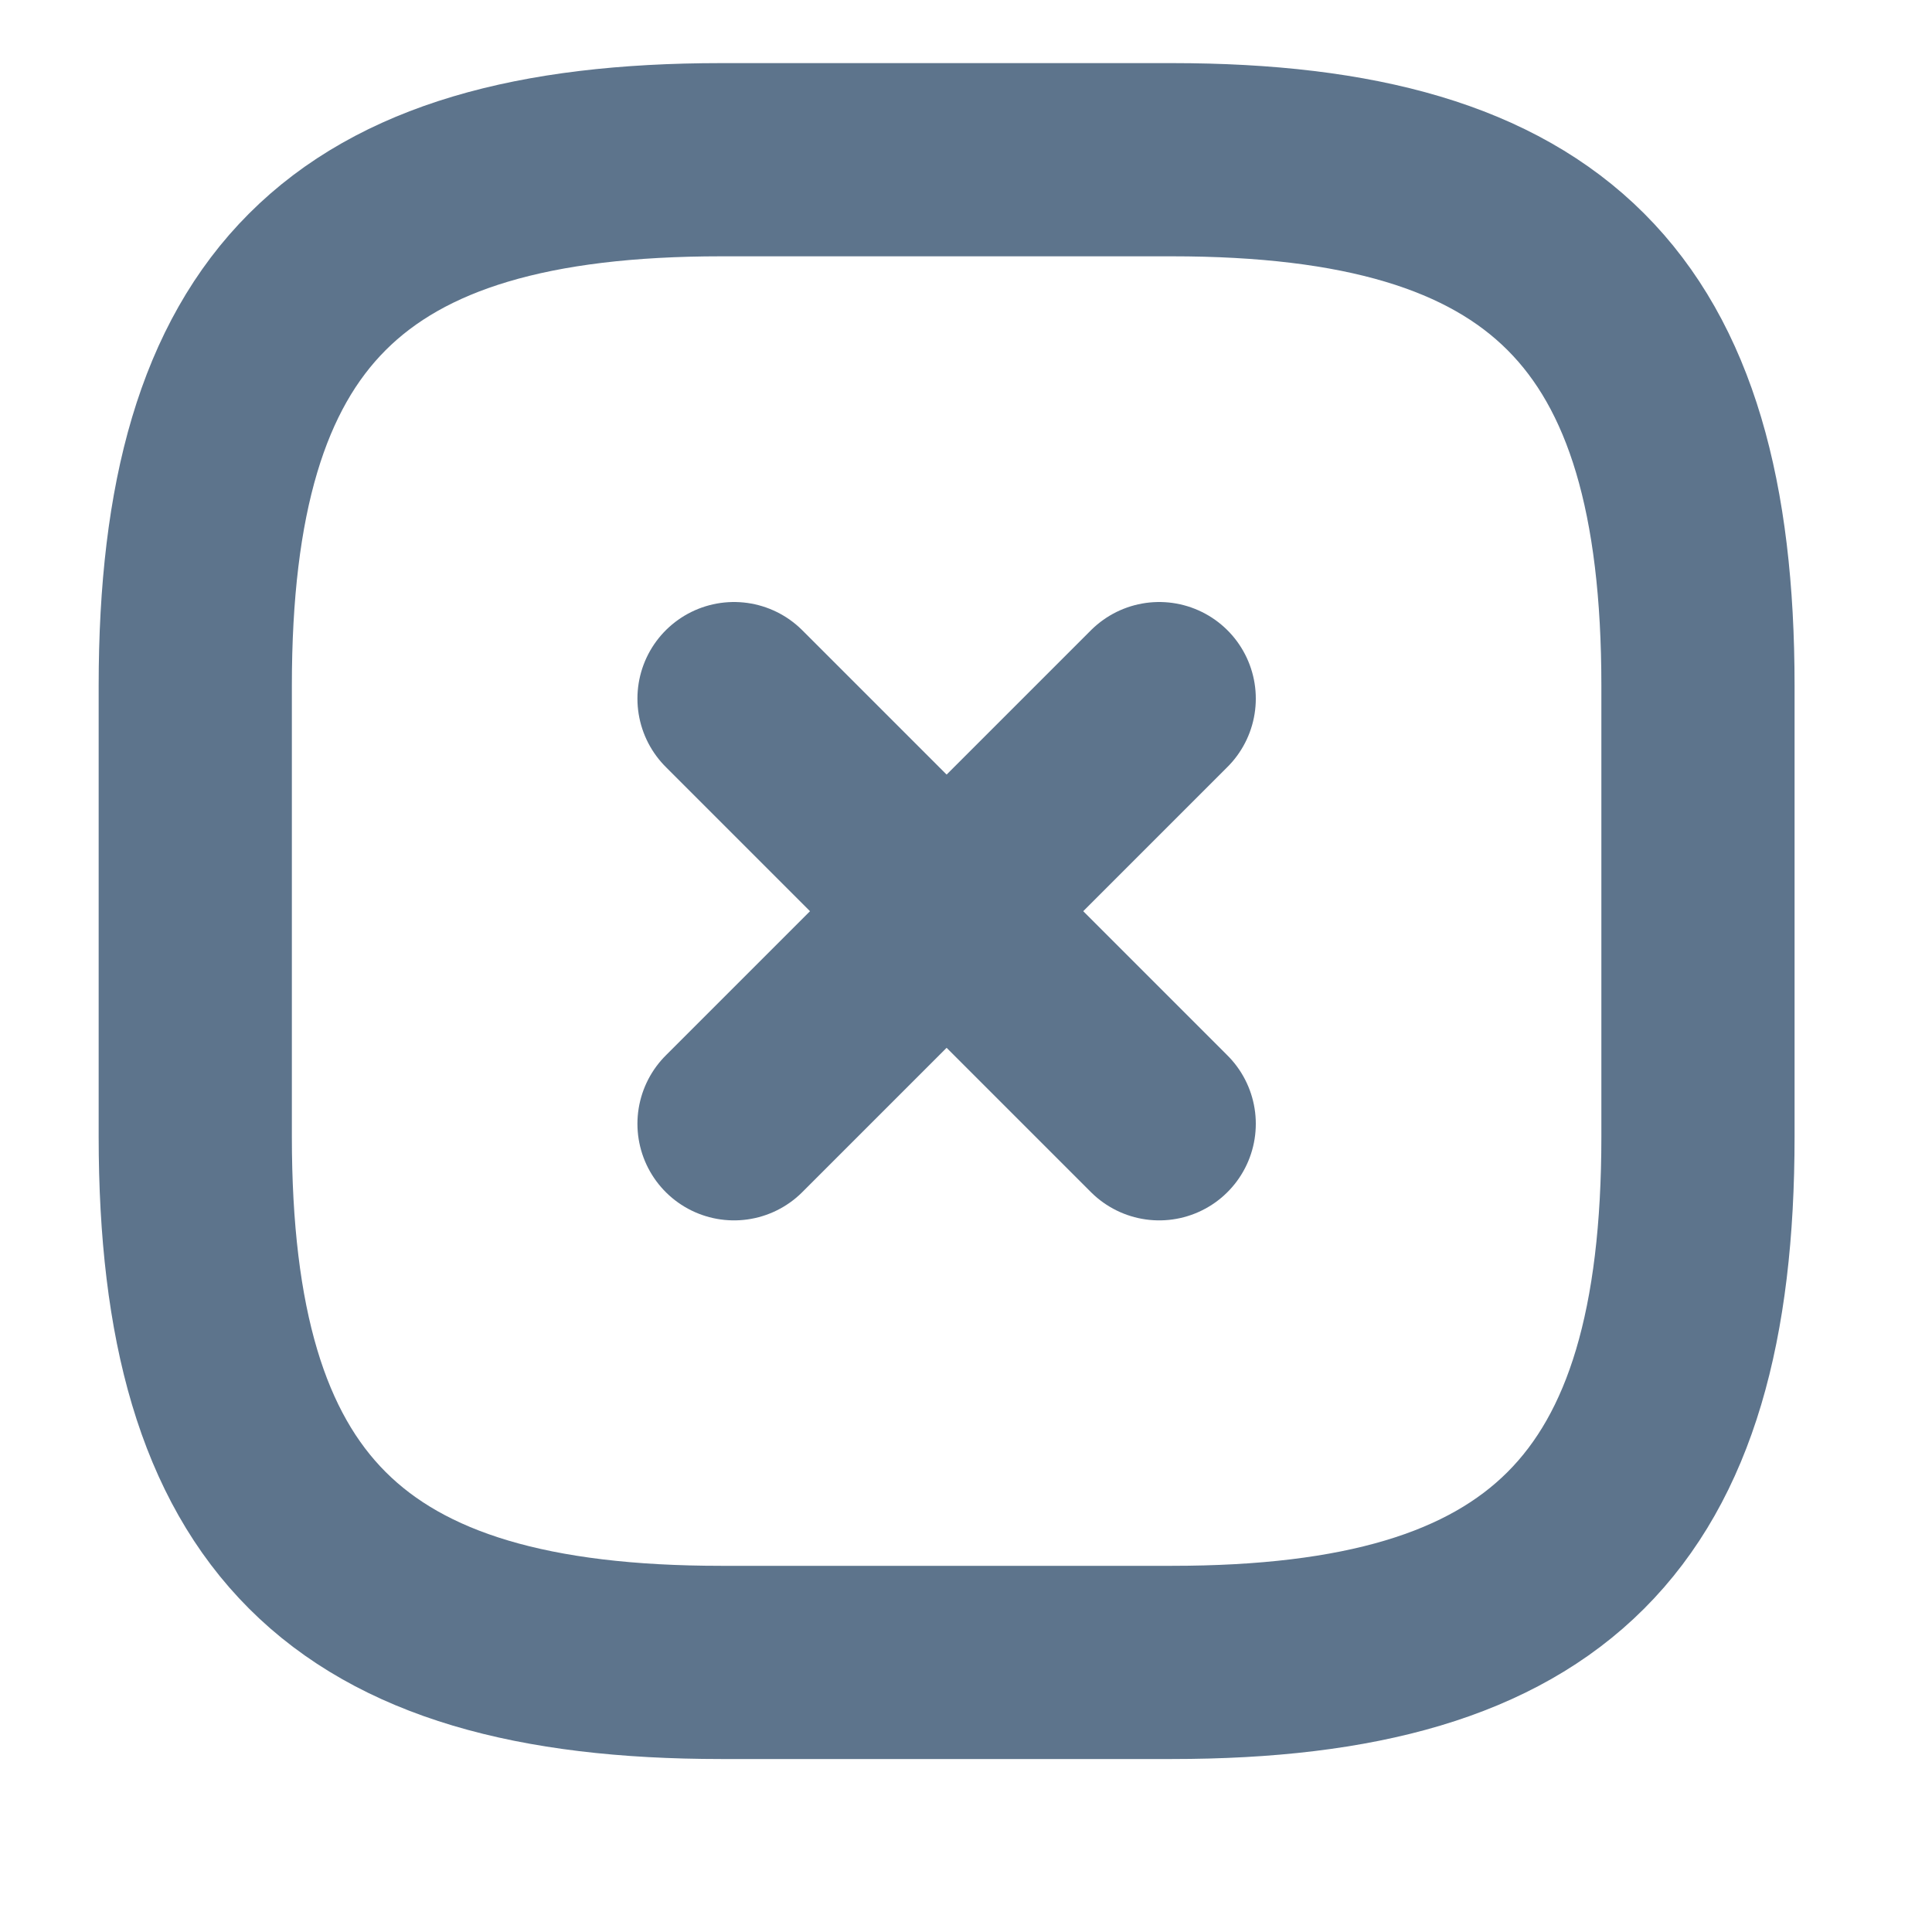
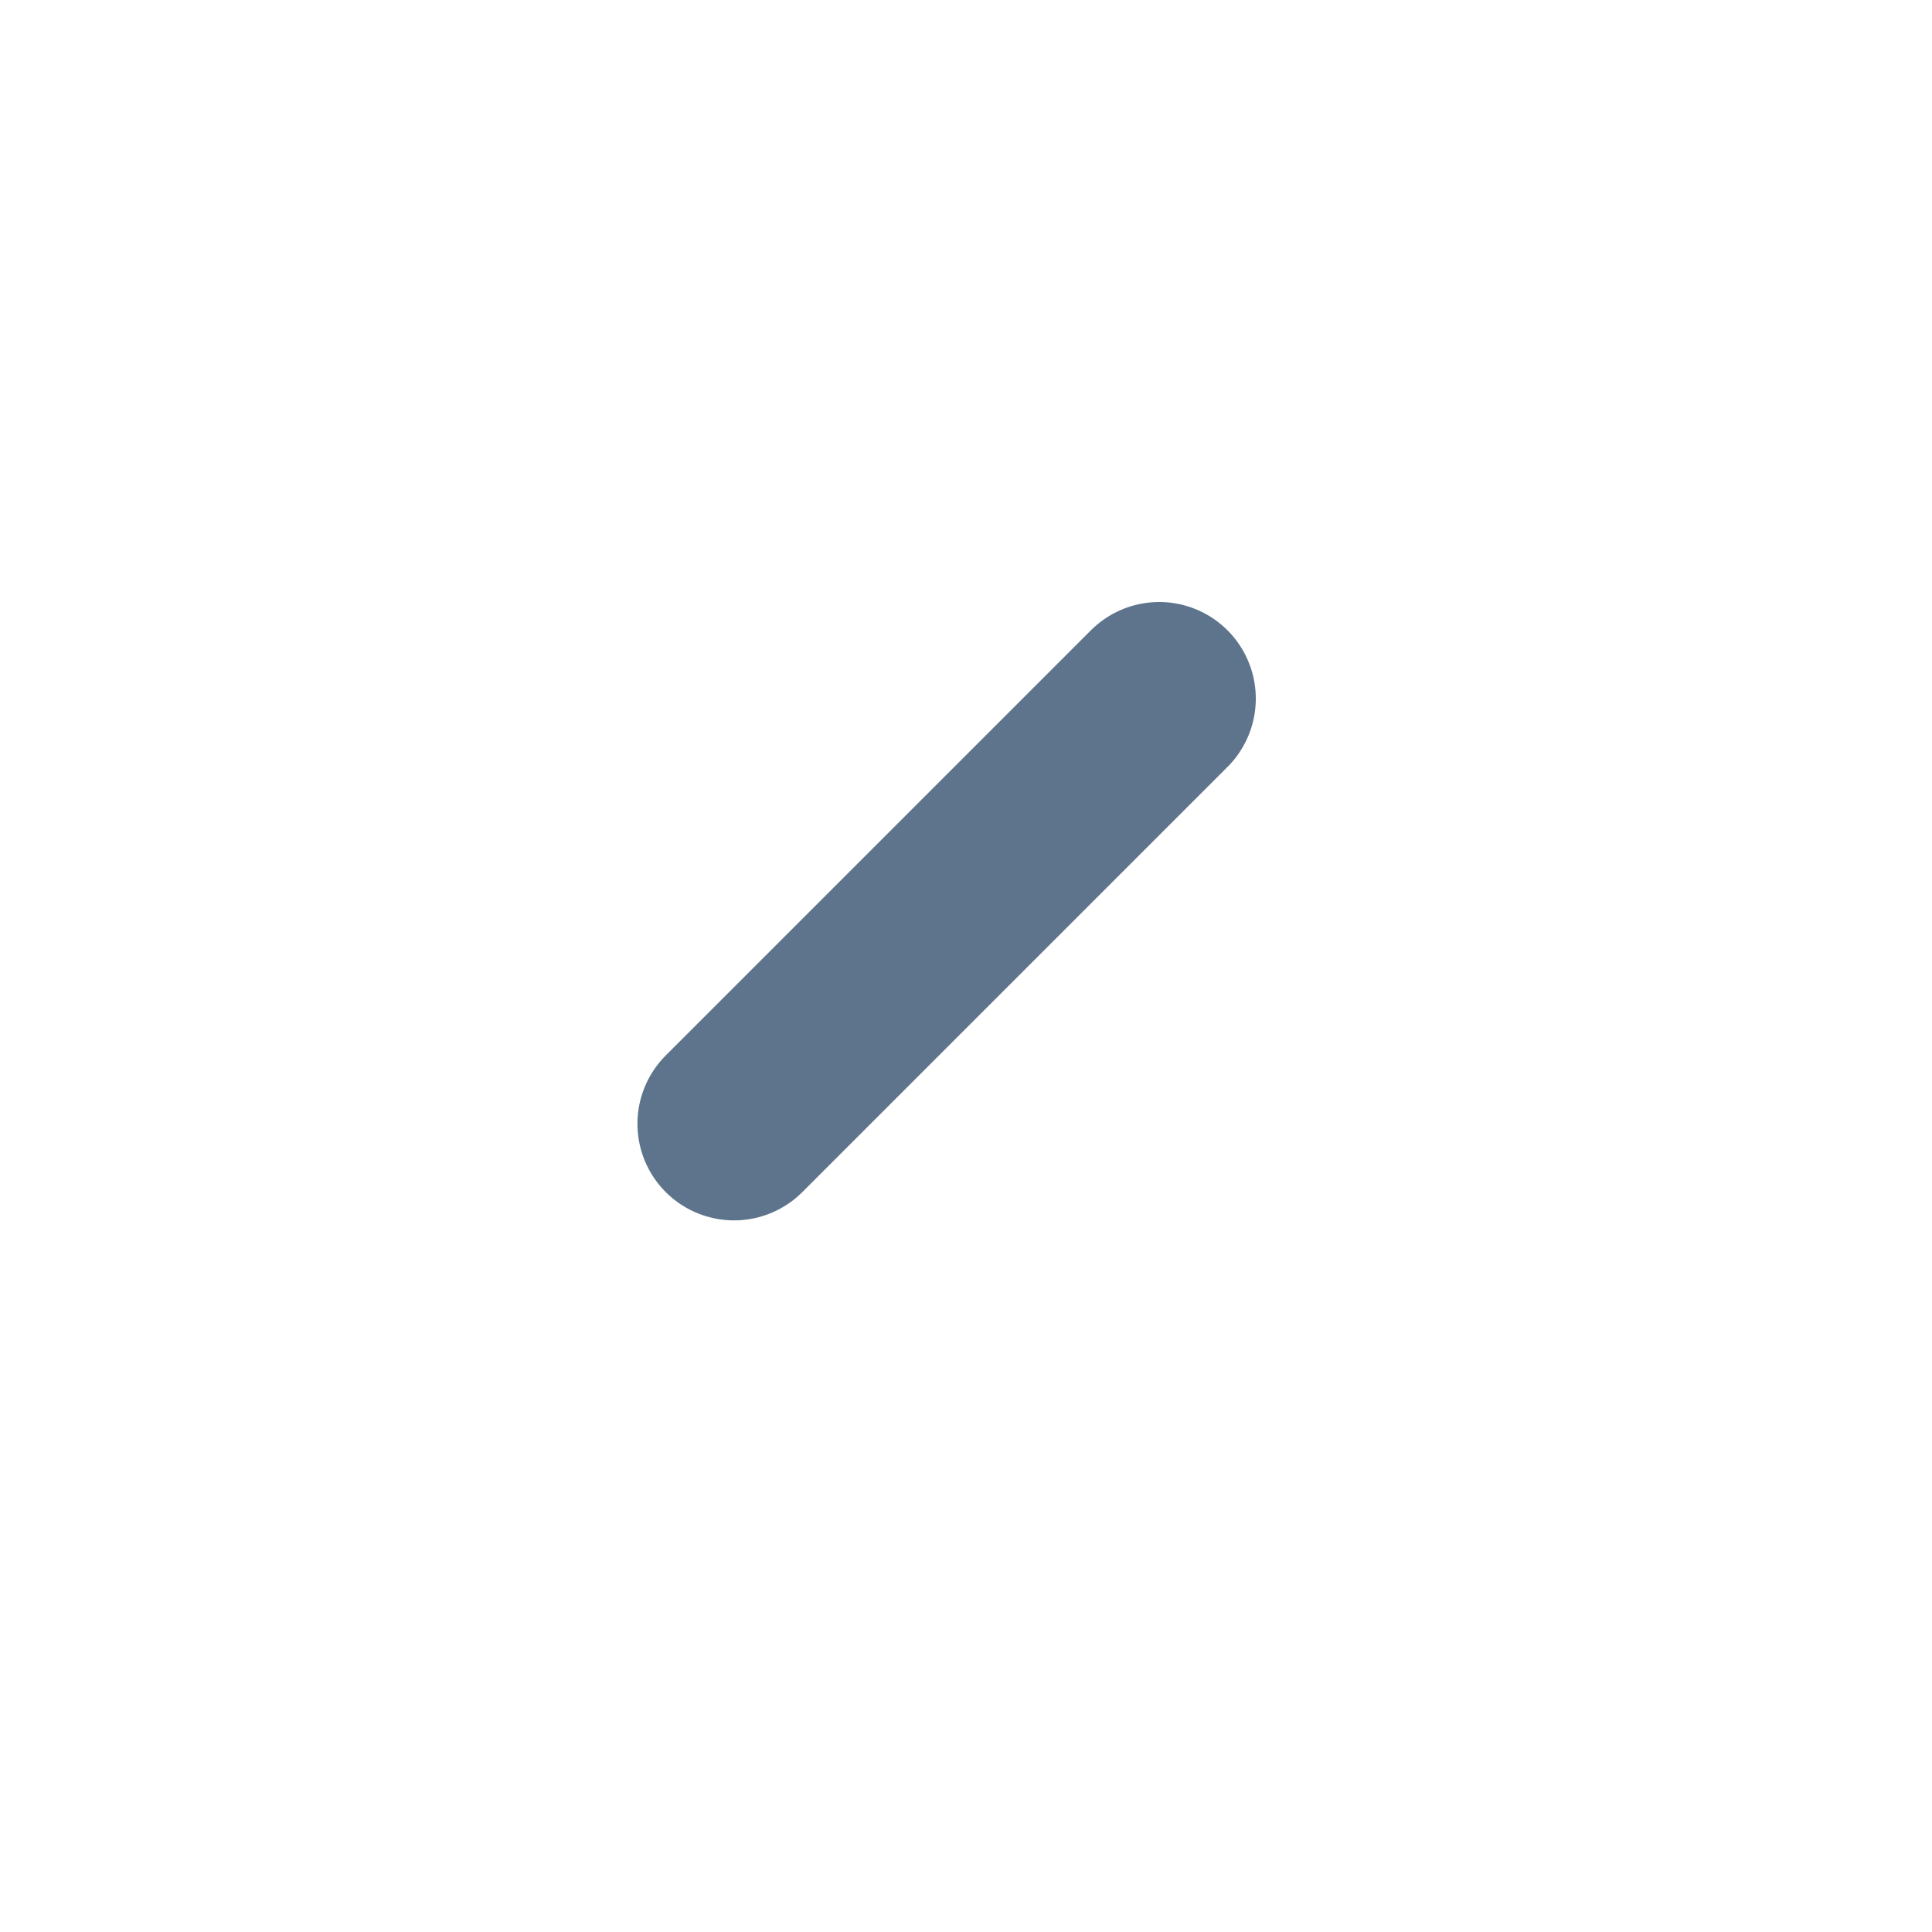
<svg xmlns="http://www.w3.org/2000/svg" width="15" height="15" viewBox="0 0 15 15" fill="none">
  <path d="M5.699 8.725L9 5.424" stroke="#5D748C" stroke-width="1.5" stroke-linecap="round" stroke-linejoin="round" />
-   <path d="M9 8.725L5.699 5.424" stroke="#5D748C" stroke-width="1.5" stroke-linecap="round" stroke-linejoin="round" />
-   <path d="M5.599 12.907H9.099C12.016 12.907 13.183 11.74 13.183 8.824V5.324C13.183 2.407 12.016 1.24 9.099 1.24H5.599C2.683 1.24 1.516 2.407 1.516 5.324V8.824C1.516 11.74 2.683 12.907 5.599 12.907Z" stroke="#5D748C" stroke-width="1.5" stroke-linecap="round" stroke-linejoin="round" />
</svg>